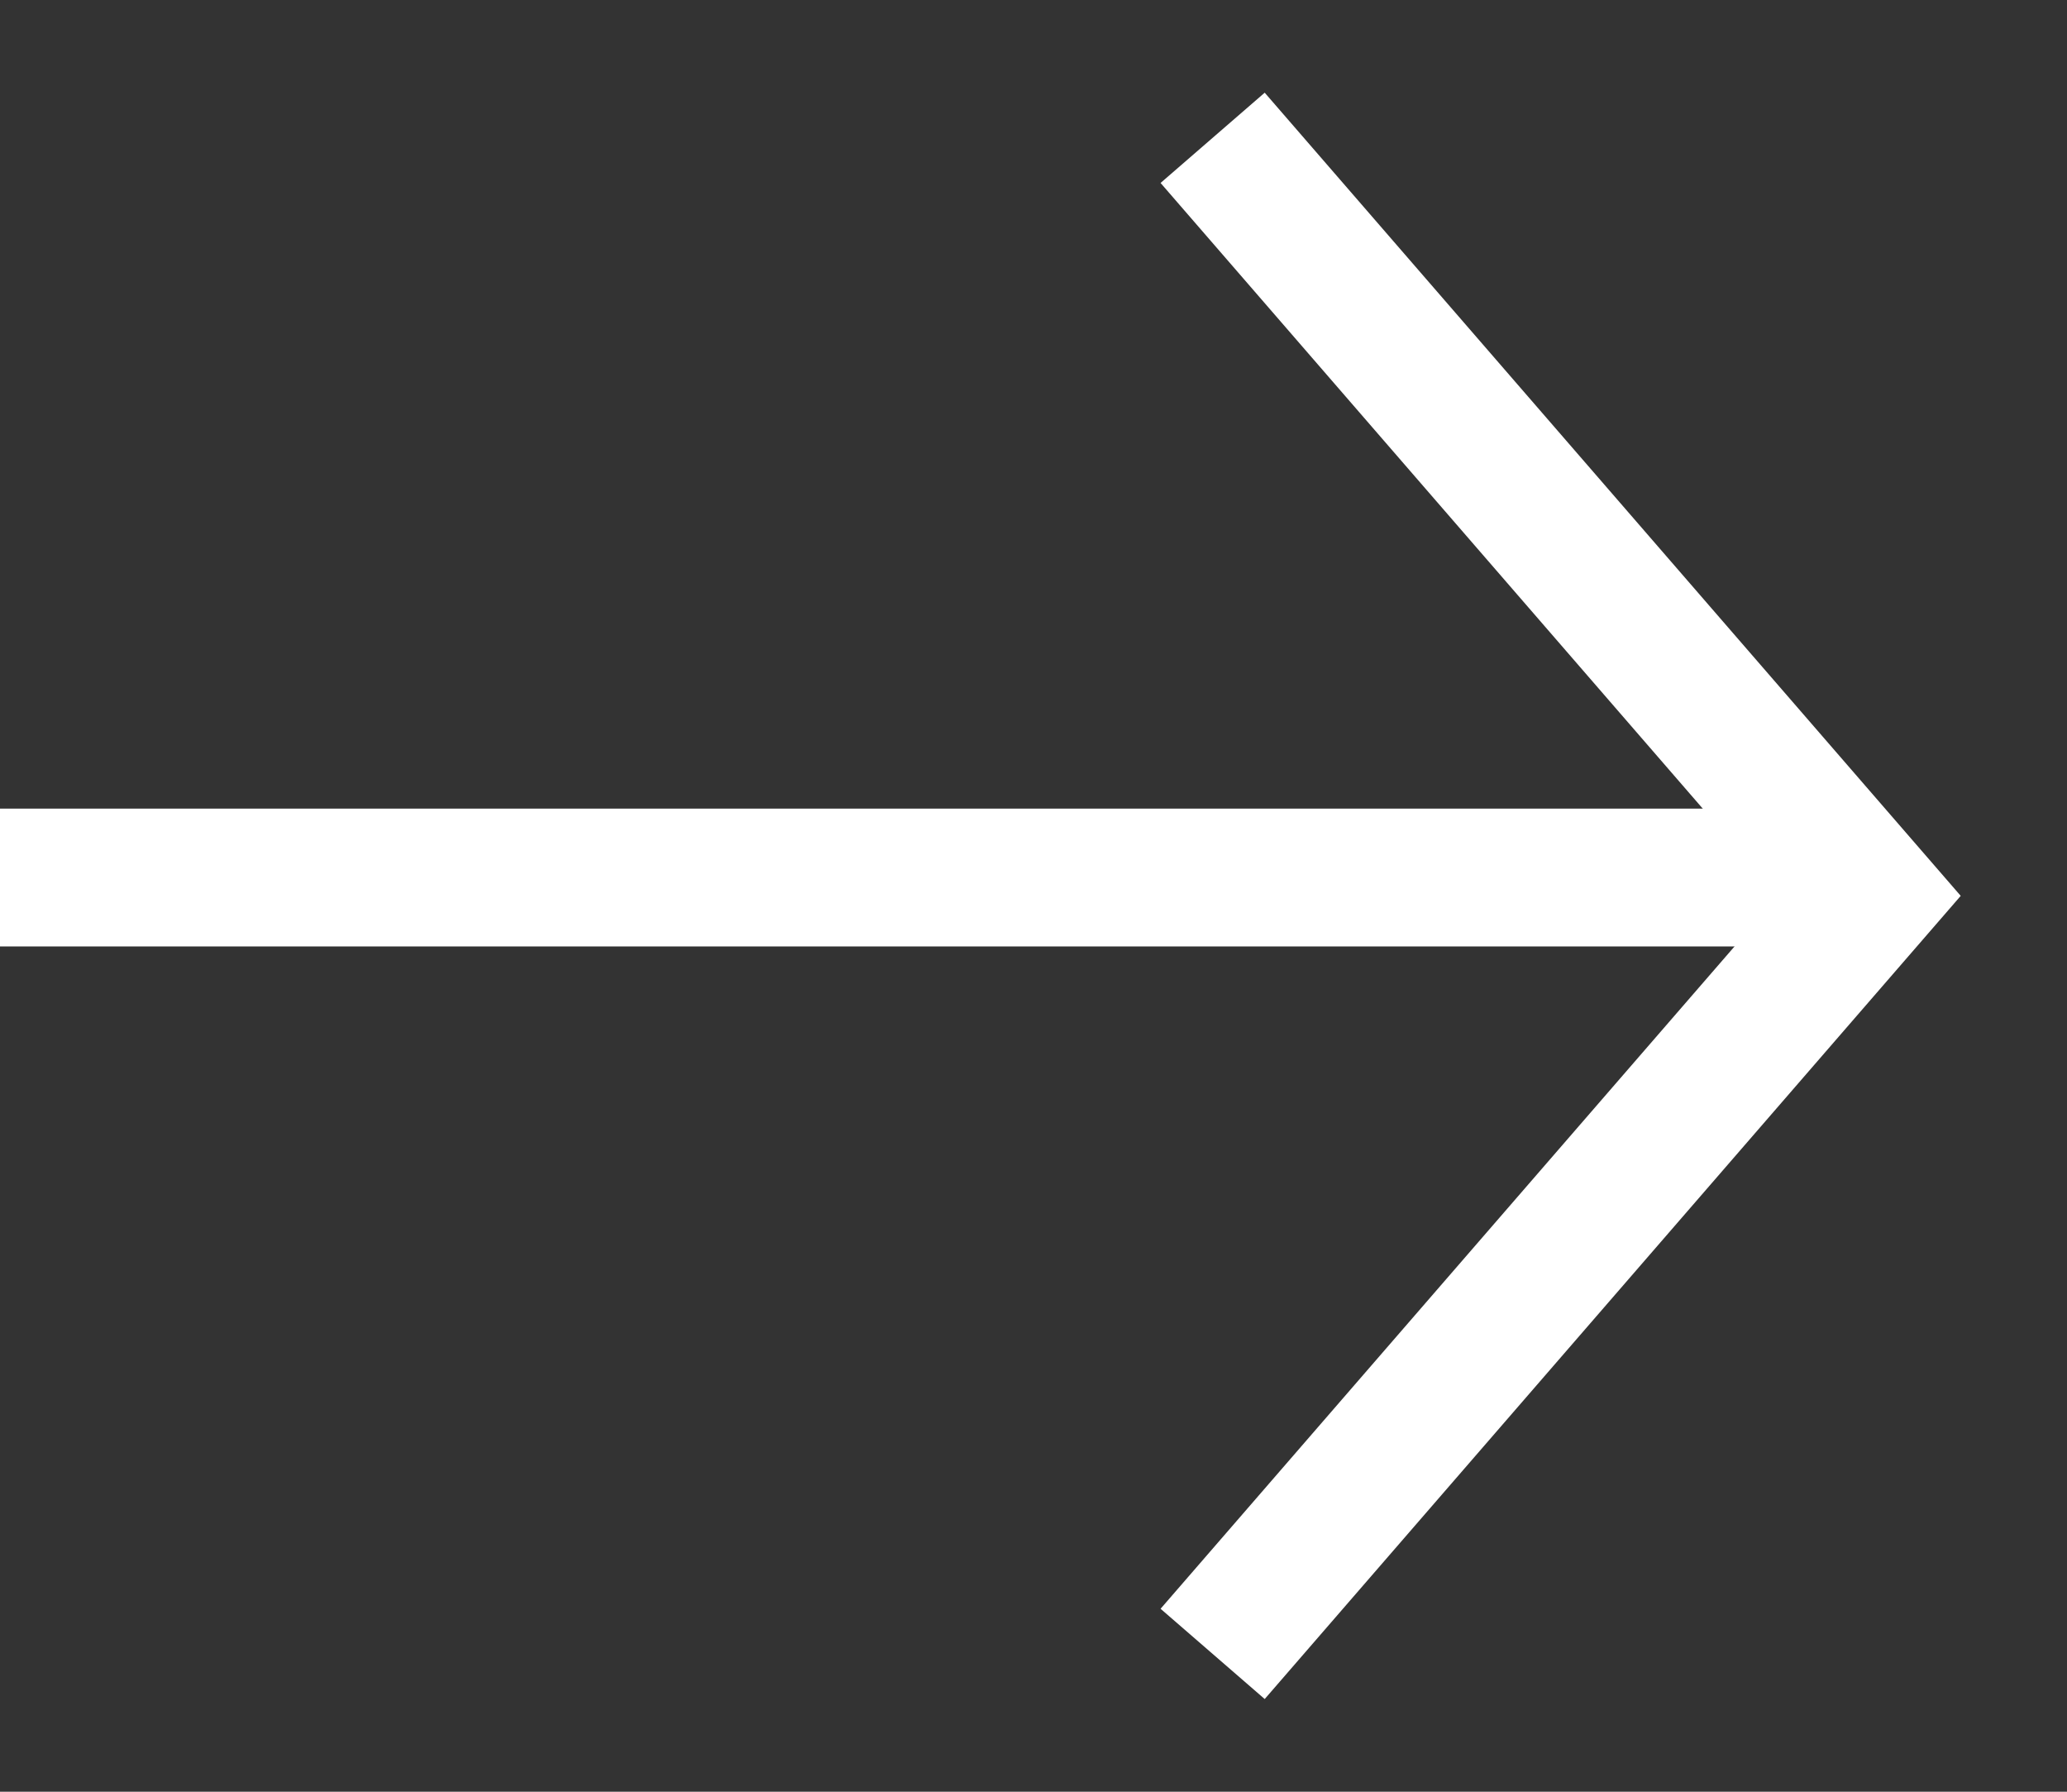
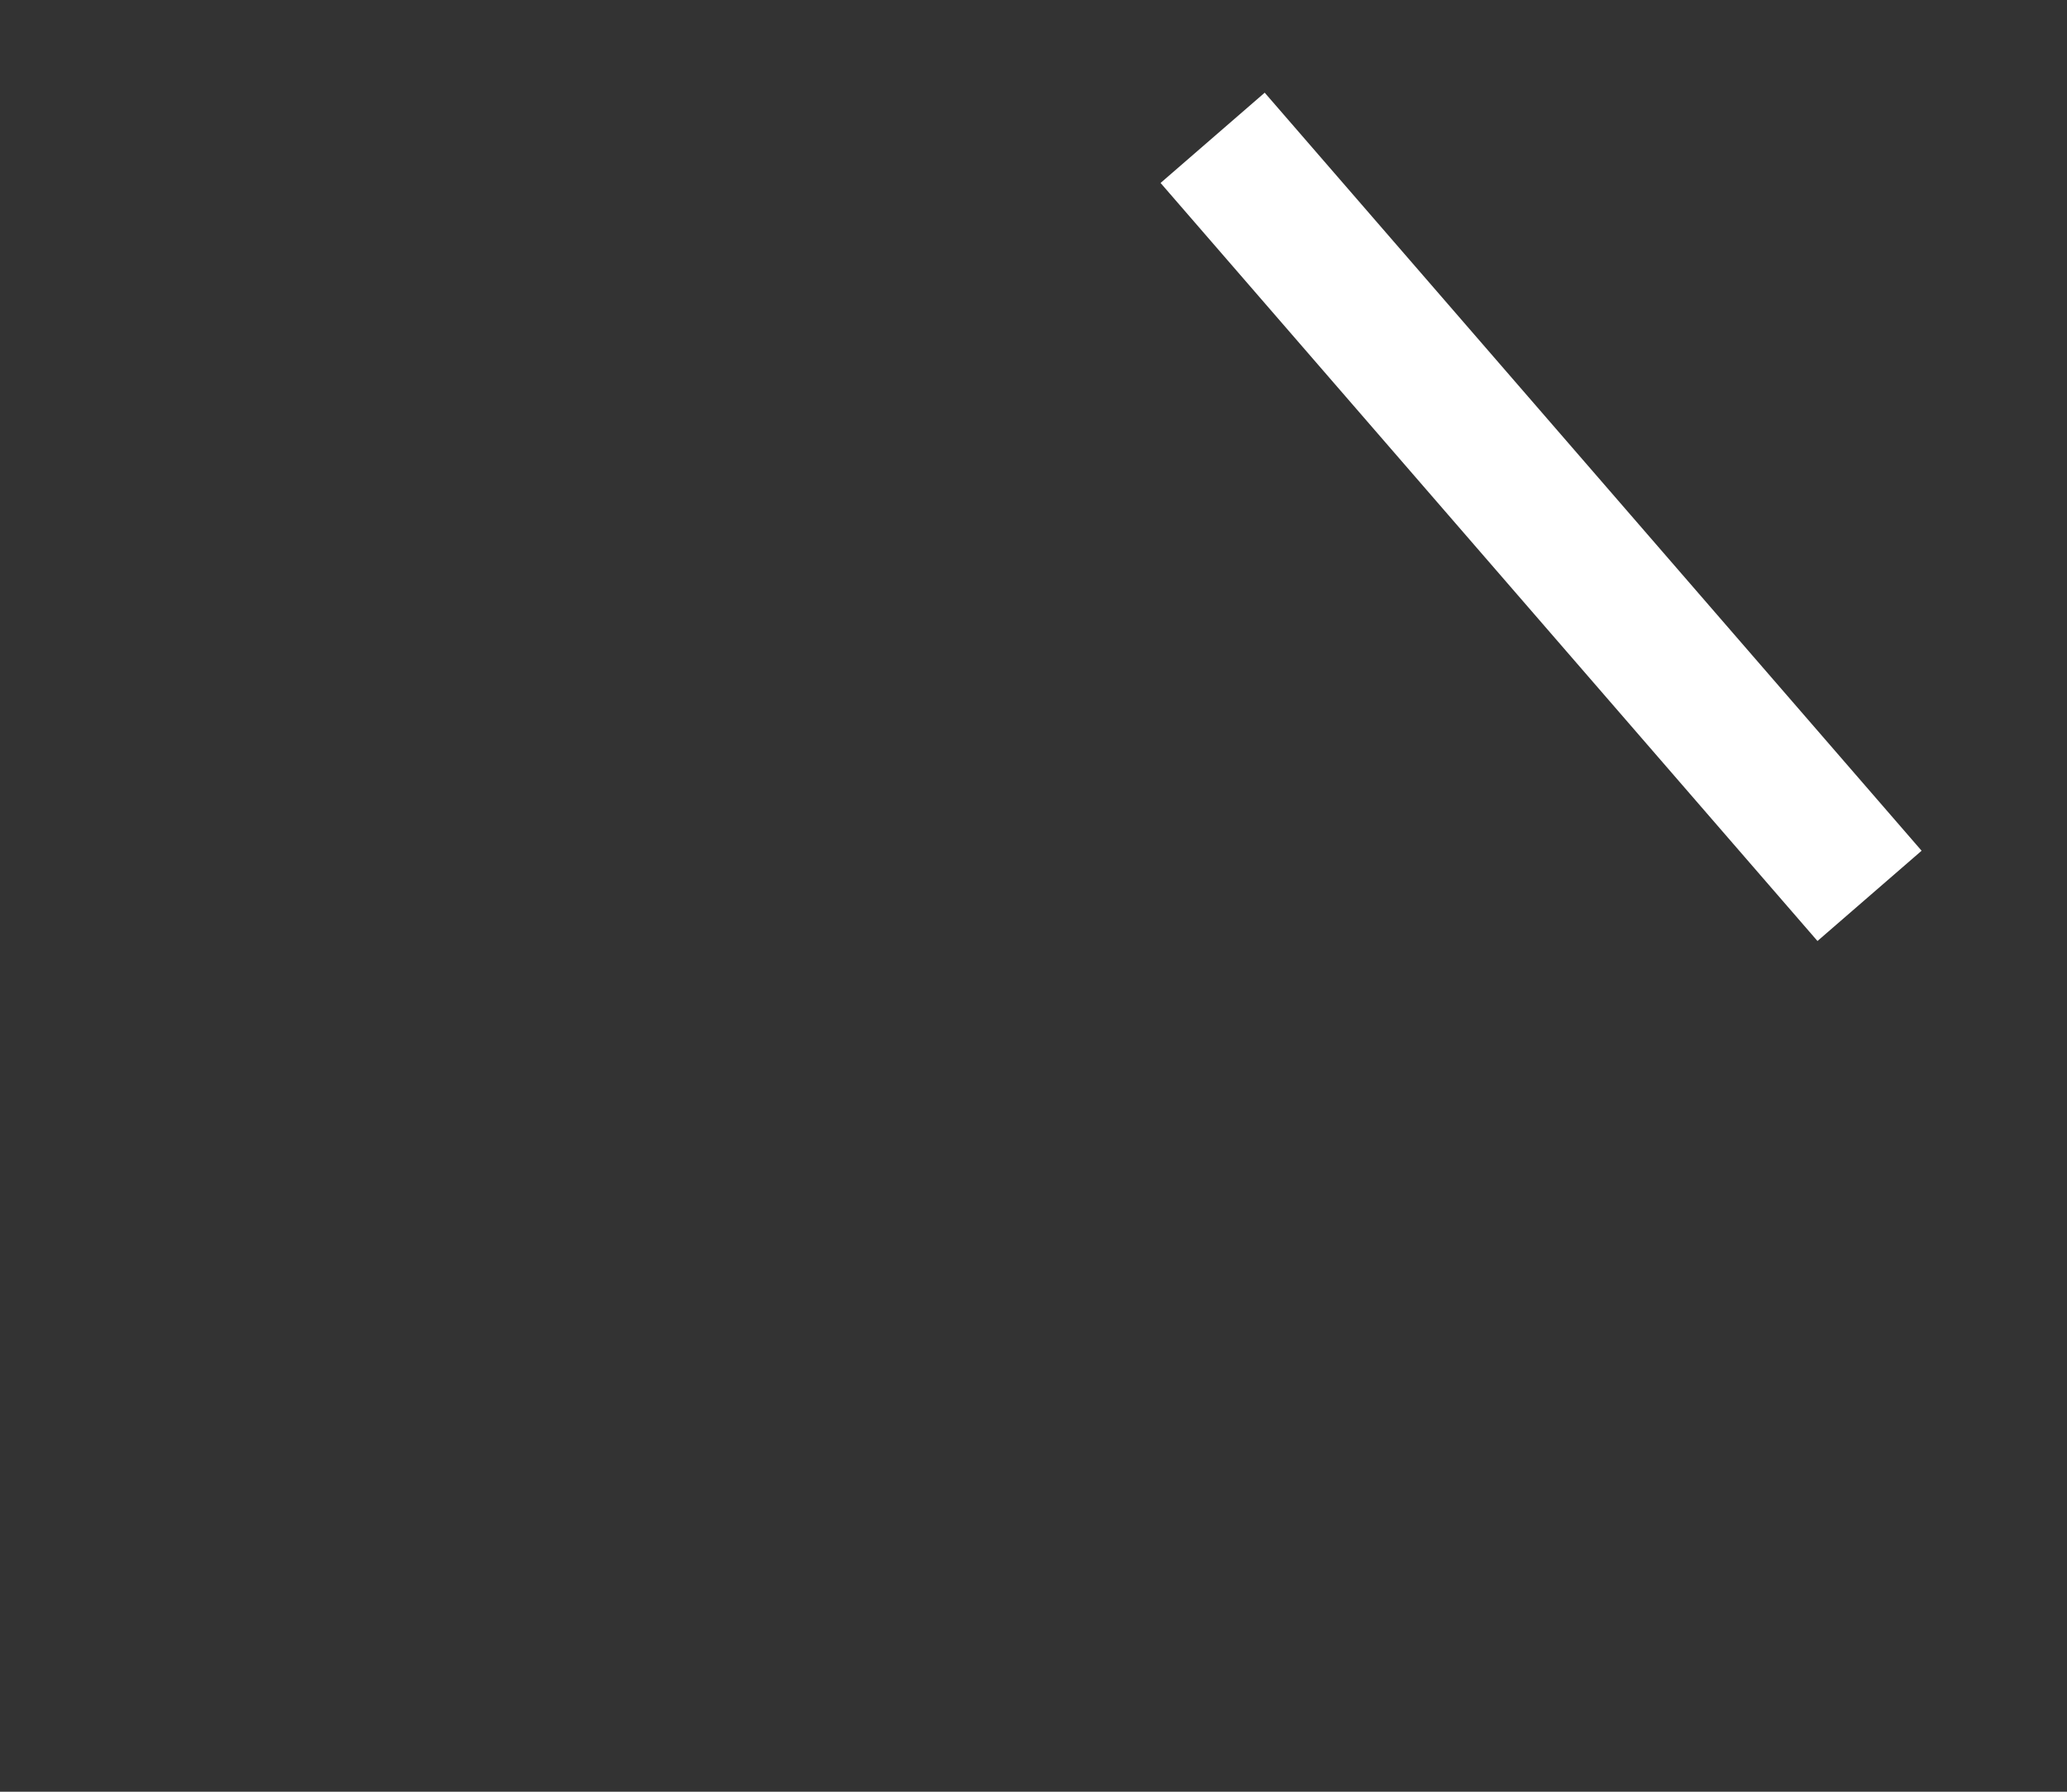
<svg xmlns="http://www.w3.org/2000/svg" viewBox="0 0 15 13" fill="none">
  <rect x="0" y="0" width="15" height="13" fill="#333333" stroke="none" />
-   <line y1="6.367" x2="13.2" y2="6.367" stroke="white" />
-   <path d="M8.8 1L13.567 6.5L8.8 12" stroke="white" />
+   <path d="M8.8 1L13.567 6.5" stroke="white" />
</svg>